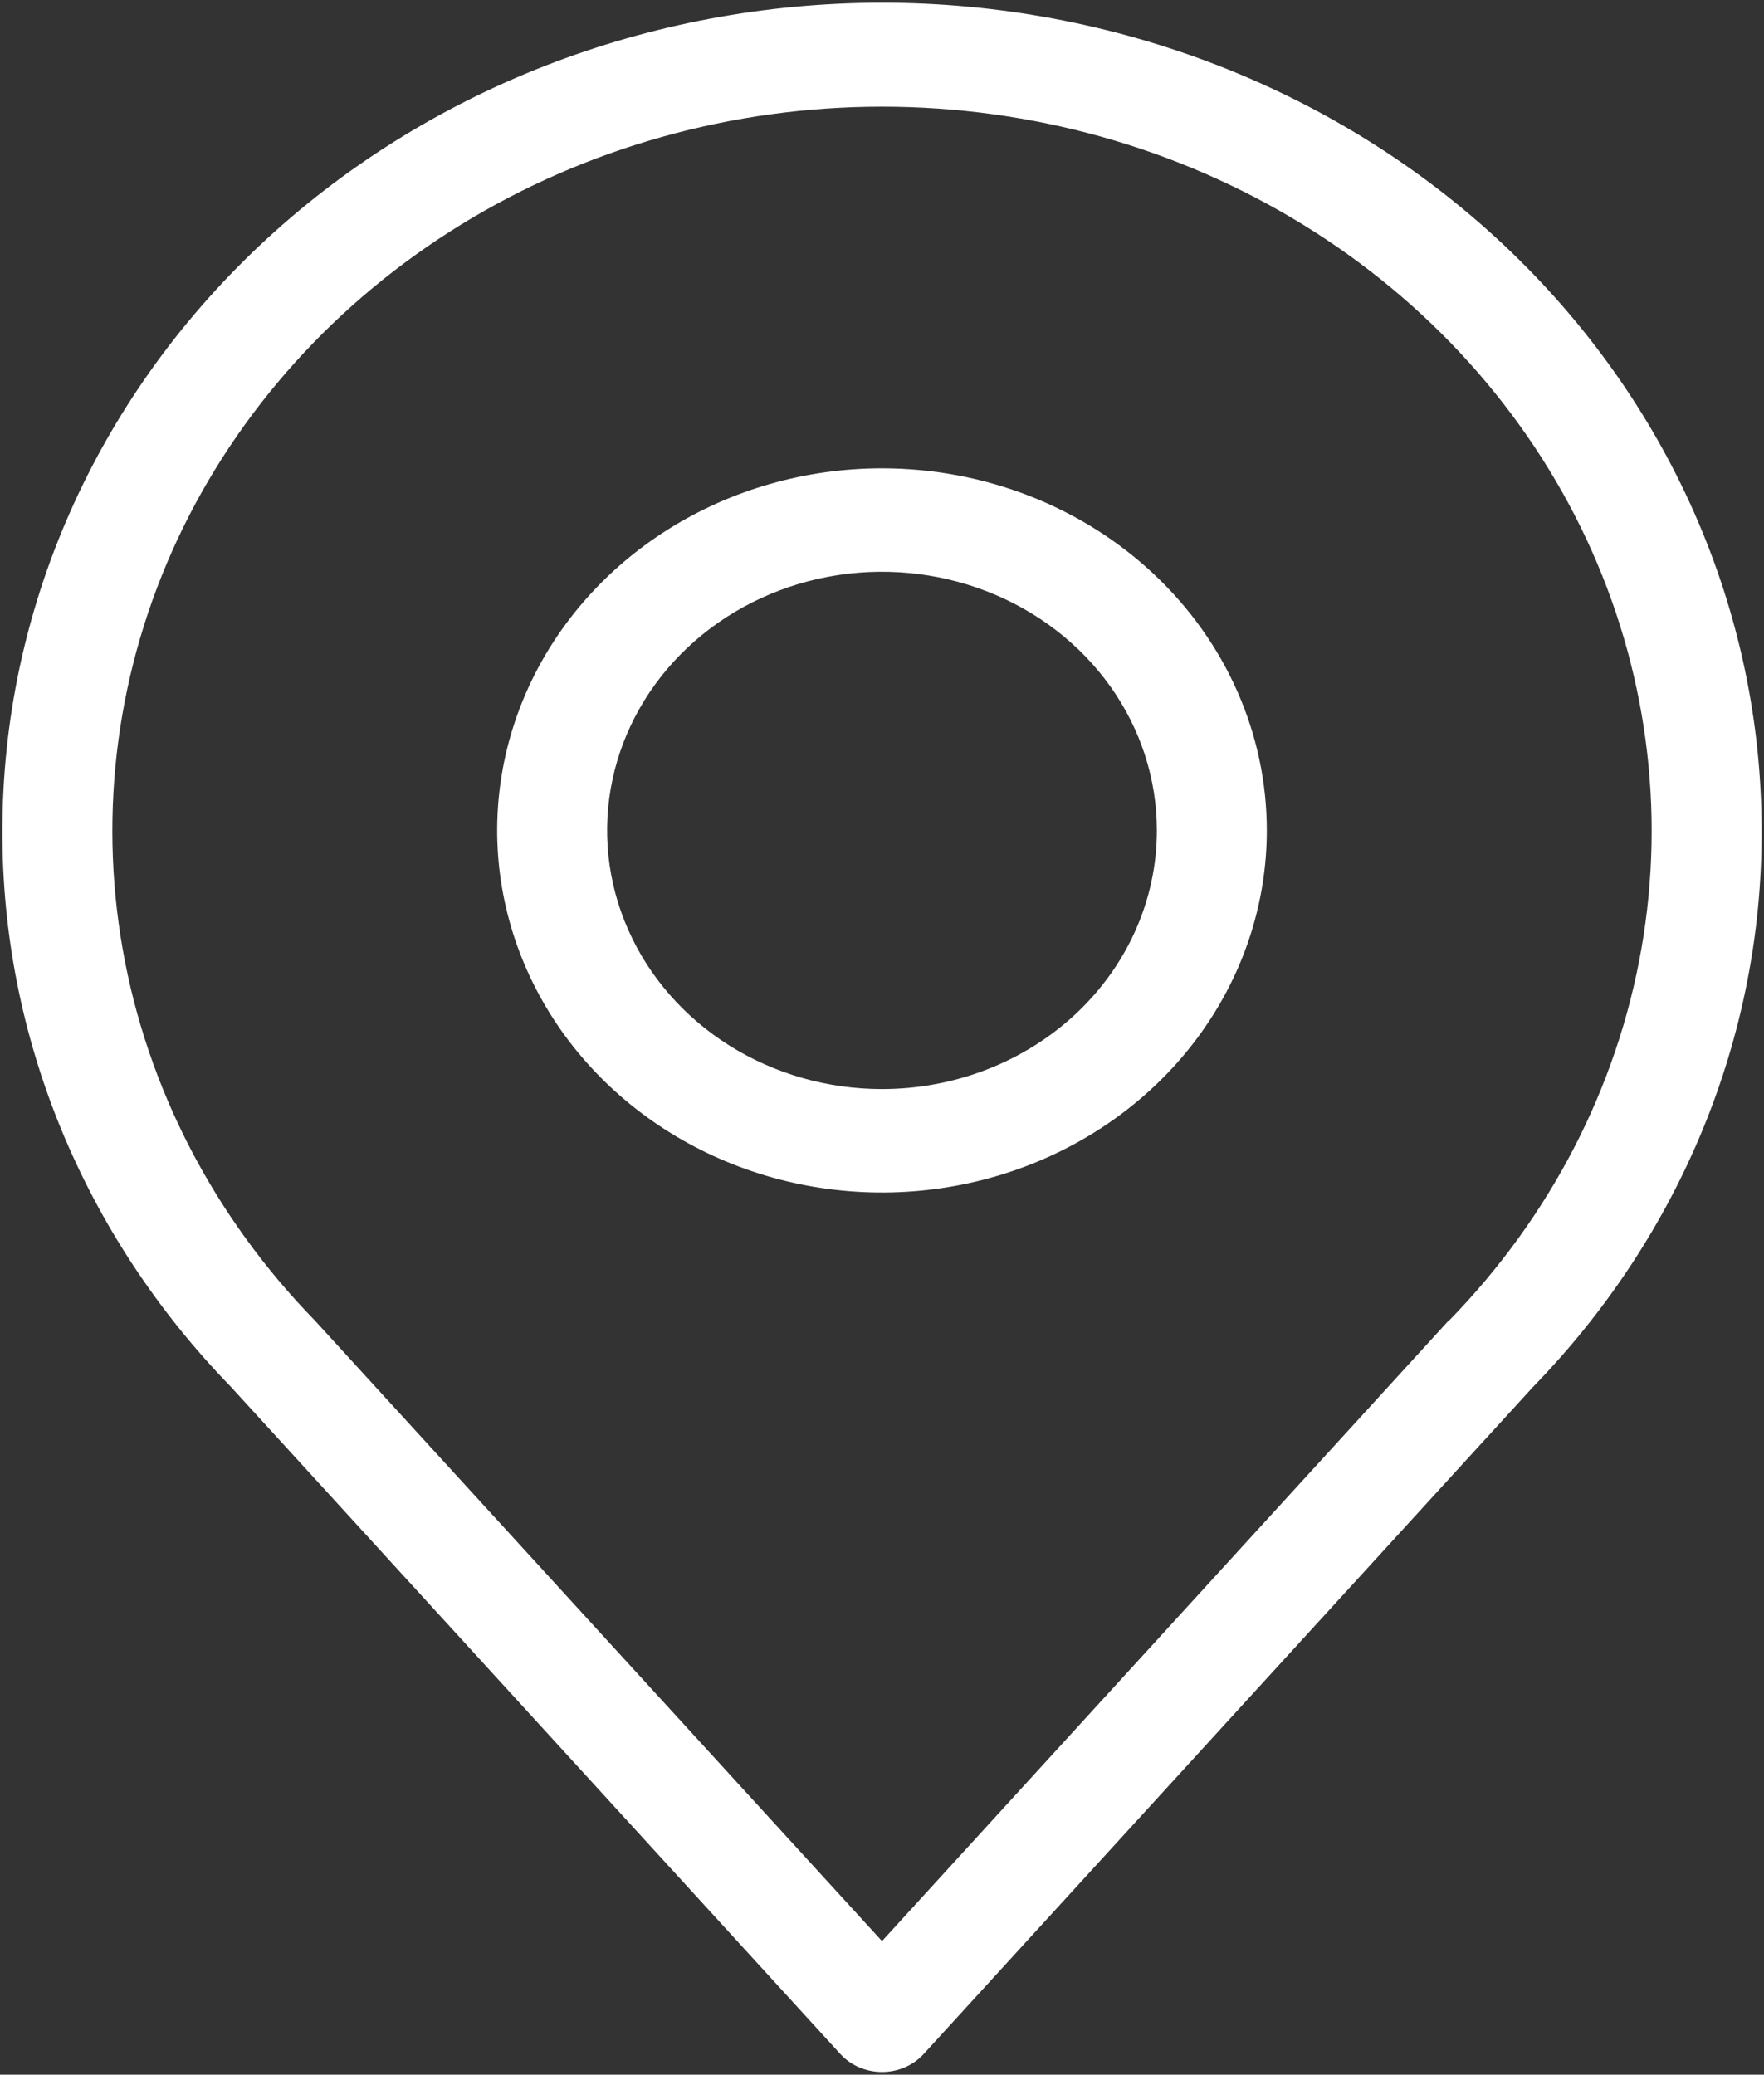
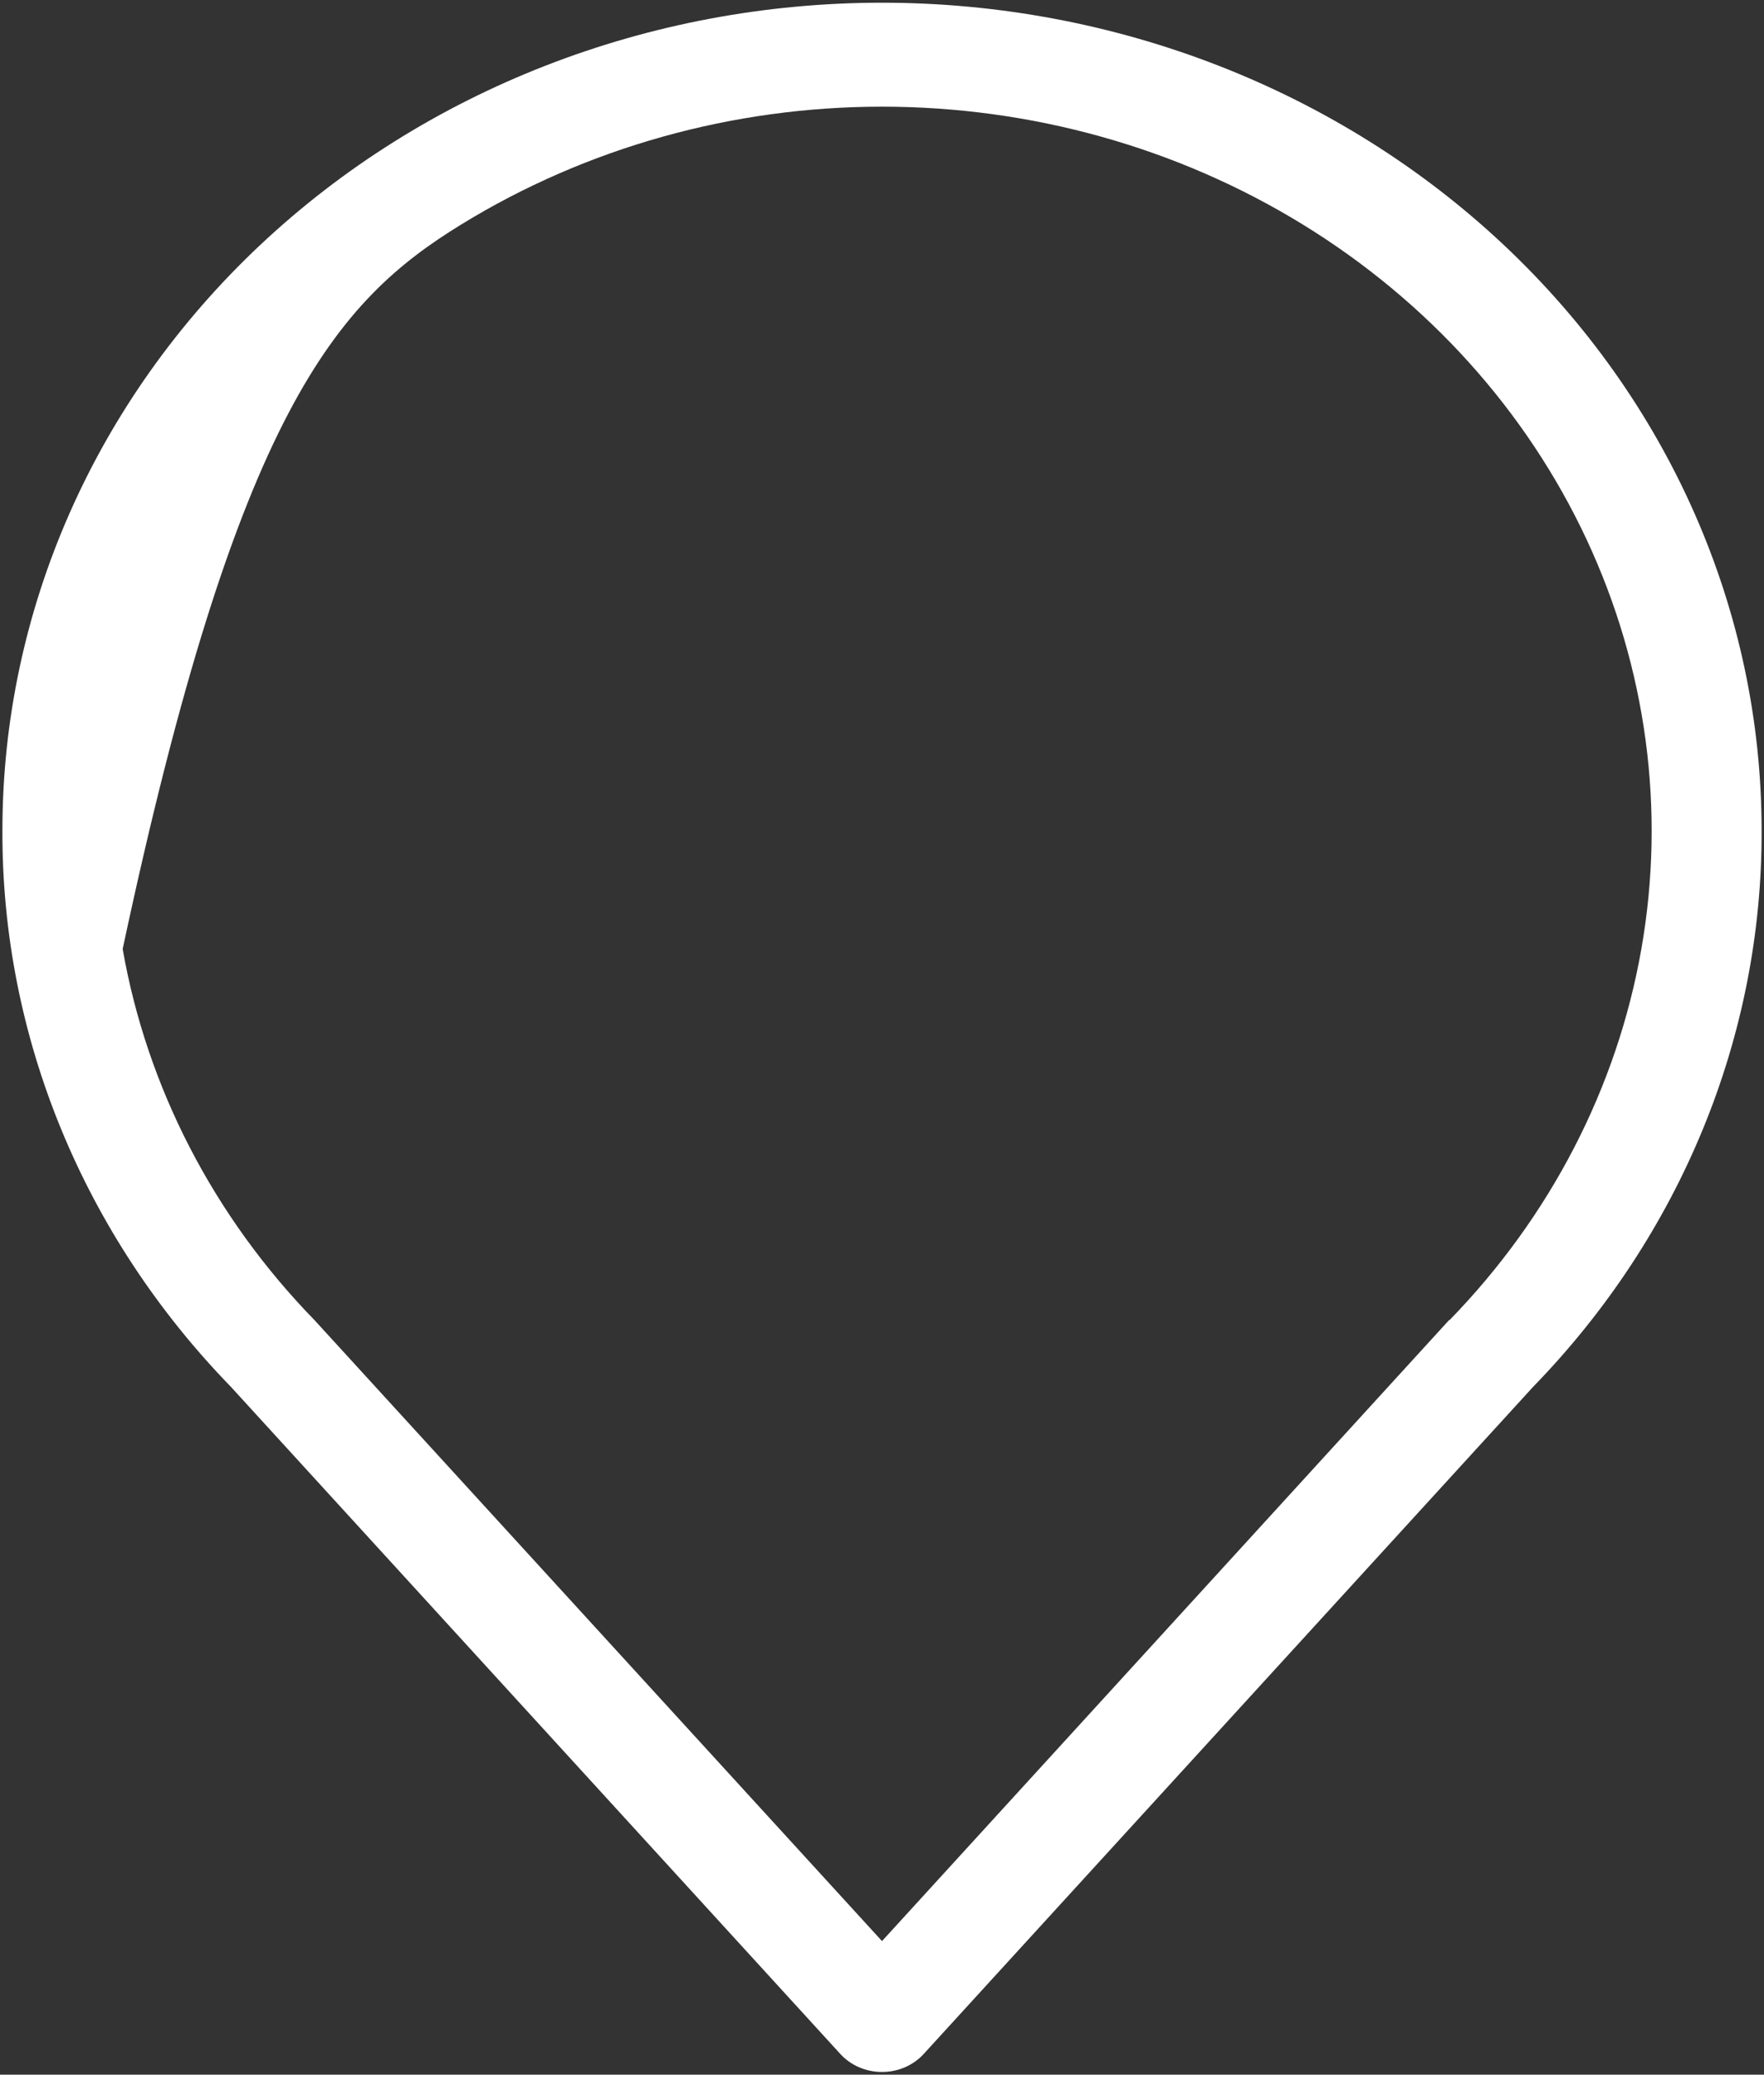
<svg xmlns="http://www.w3.org/2000/svg" width="455" height="535" viewBox="0 0 455 535" fill="none">
  <rect x="0" y="0" width="455" height="535" fill="#333333" stroke="none" />
-   <path d="M227.502 0.699C167.33 0.699 109.622 23.187 67.074 63.214C24.526 103.242 0.622 157.531 0.622 214.139C0.436 267.255 21.493 318.494 59.611 357.678L216.726 529.63C218.057 531.095 219.709 532.271 221.57 533.077C223.43 533.883 225.454 534.3 227.502 534.3C229.551 534.3 231.575 533.883 233.435 533.077C235.295 532.271 236.948 531.095 238.279 529.63L395.394 357.678C433.512 318.494 454.569 267.255 454.382 214.139C454.382 157.531 430.479 103.242 387.931 63.214C345.382 23.187 287.675 0.699 227.502 0.699ZM373.84 340.336L227.502 500.549L81.165 340.469C55.129 313.75 37.921 280.48 31.639 244.718C25.357 208.956 30.273 172.247 45.787 139.068C61.301 105.89 86.743 77.675 119.009 57.866C151.276 38.056 188.973 27.508 227.502 27.508C266.032 27.508 303.729 38.056 335.995 57.866C368.262 77.675 393.704 105.89 409.218 139.068C424.732 172.247 429.648 208.956 423.366 244.718C417.084 280.48 399.876 313.75 373.84 340.469V340.336Z" fill="white" />
-   <path d="M227.498 120.758C207.867 120.758 188.676 126.234 172.352 136.495C156.029 146.756 143.307 161.34 135.794 178.403C128.281 195.466 126.316 214.241 130.146 232.355C133.976 250.469 143.429 267.108 157.311 280.167C171.193 293.227 188.879 302.12 208.134 305.724C227.388 309.327 247.346 307.477 265.483 300.41C283.621 293.342 299.123 281.373 310.03 266.017C320.937 250.661 326.758 232.607 326.758 214.138C326.758 189.372 316.301 165.62 297.686 148.108C279.071 130.596 253.824 120.758 227.498 120.758ZM227.498 280.838C213.476 280.838 199.768 276.926 188.108 269.597C176.449 262.268 167.362 251.851 161.995 239.663C156.629 227.475 155.225 214.064 157.961 201.125C160.696 188.187 167.449 176.302 177.364 166.974C187.28 157.646 199.913 151.293 213.666 148.719C227.42 146.146 241.675 147.467 254.631 152.515C267.586 157.563 278.659 166.113 286.45 177.081C294.24 188.05 298.398 200.946 298.398 214.138C298.398 231.828 290.929 248.793 277.632 261.302C264.336 273.811 246.302 280.838 227.498 280.838Z" fill="white" />
+   <path d="M227.502 0.699C167.33 0.699 109.622 23.187 67.074 63.214C24.526 103.242 0.622 157.531 0.622 214.139C0.436 267.255 21.493 318.494 59.611 357.678L216.726 529.63C218.057 531.095 219.709 532.271 221.57 533.077C223.43 533.883 225.454 534.3 227.502 534.3C229.551 534.3 231.575 533.883 233.435 533.077C235.295 532.271 236.948 531.095 238.279 529.63L395.394 357.678C433.512 318.494 454.569 267.255 454.382 214.139C454.382 157.531 430.479 103.242 387.931 63.214C345.382 23.187 287.675 0.699 227.502 0.699ZM373.84 340.336L227.502 500.549L81.165 340.469C55.129 313.75 37.921 280.48 31.639 244.718C61.301 105.89 86.743 77.675 119.009 57.866C151.276 38.056 188.973 27.508 227.502 27.508C266.032 27.508 303.729 38.056 335.995 57.866C368.262 77.675 393.704 105.89 409.218 139.068C424.732 172.247 429.648 208.956 423.366 244.718C417.084 280.48 399.876 313.75 373.84 340.469V340.336Z" fill="white" />
</svg>